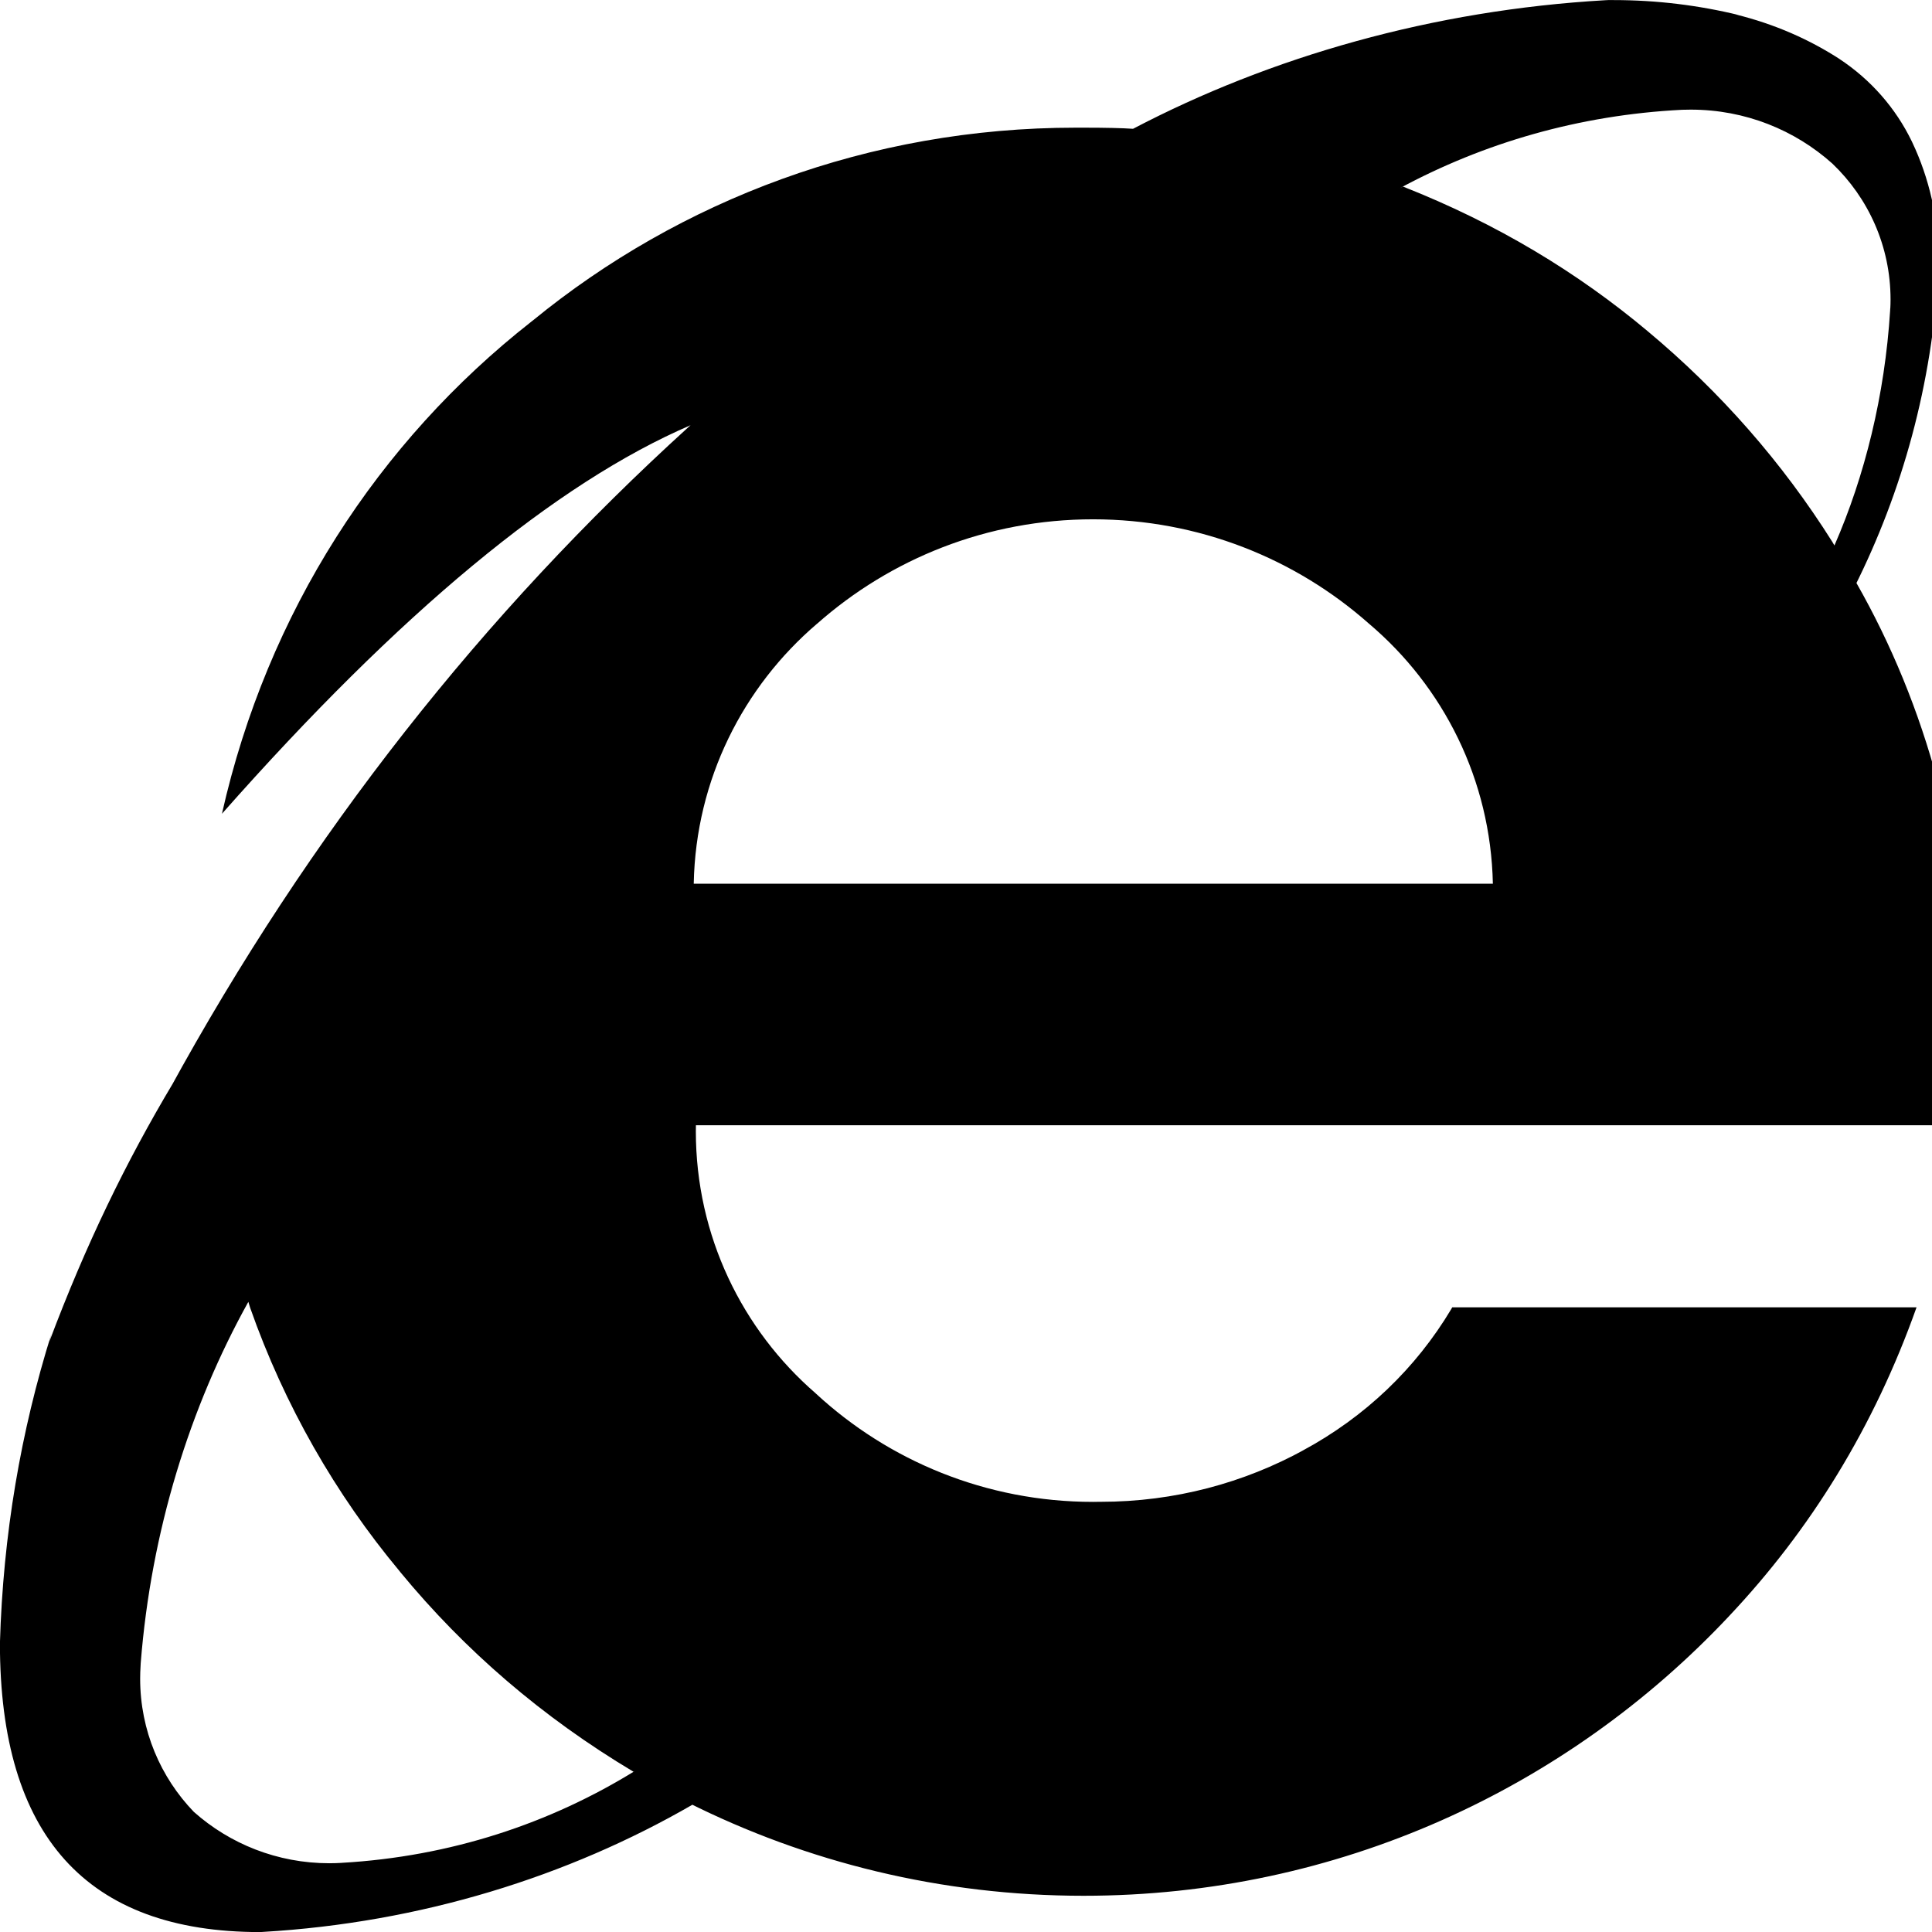
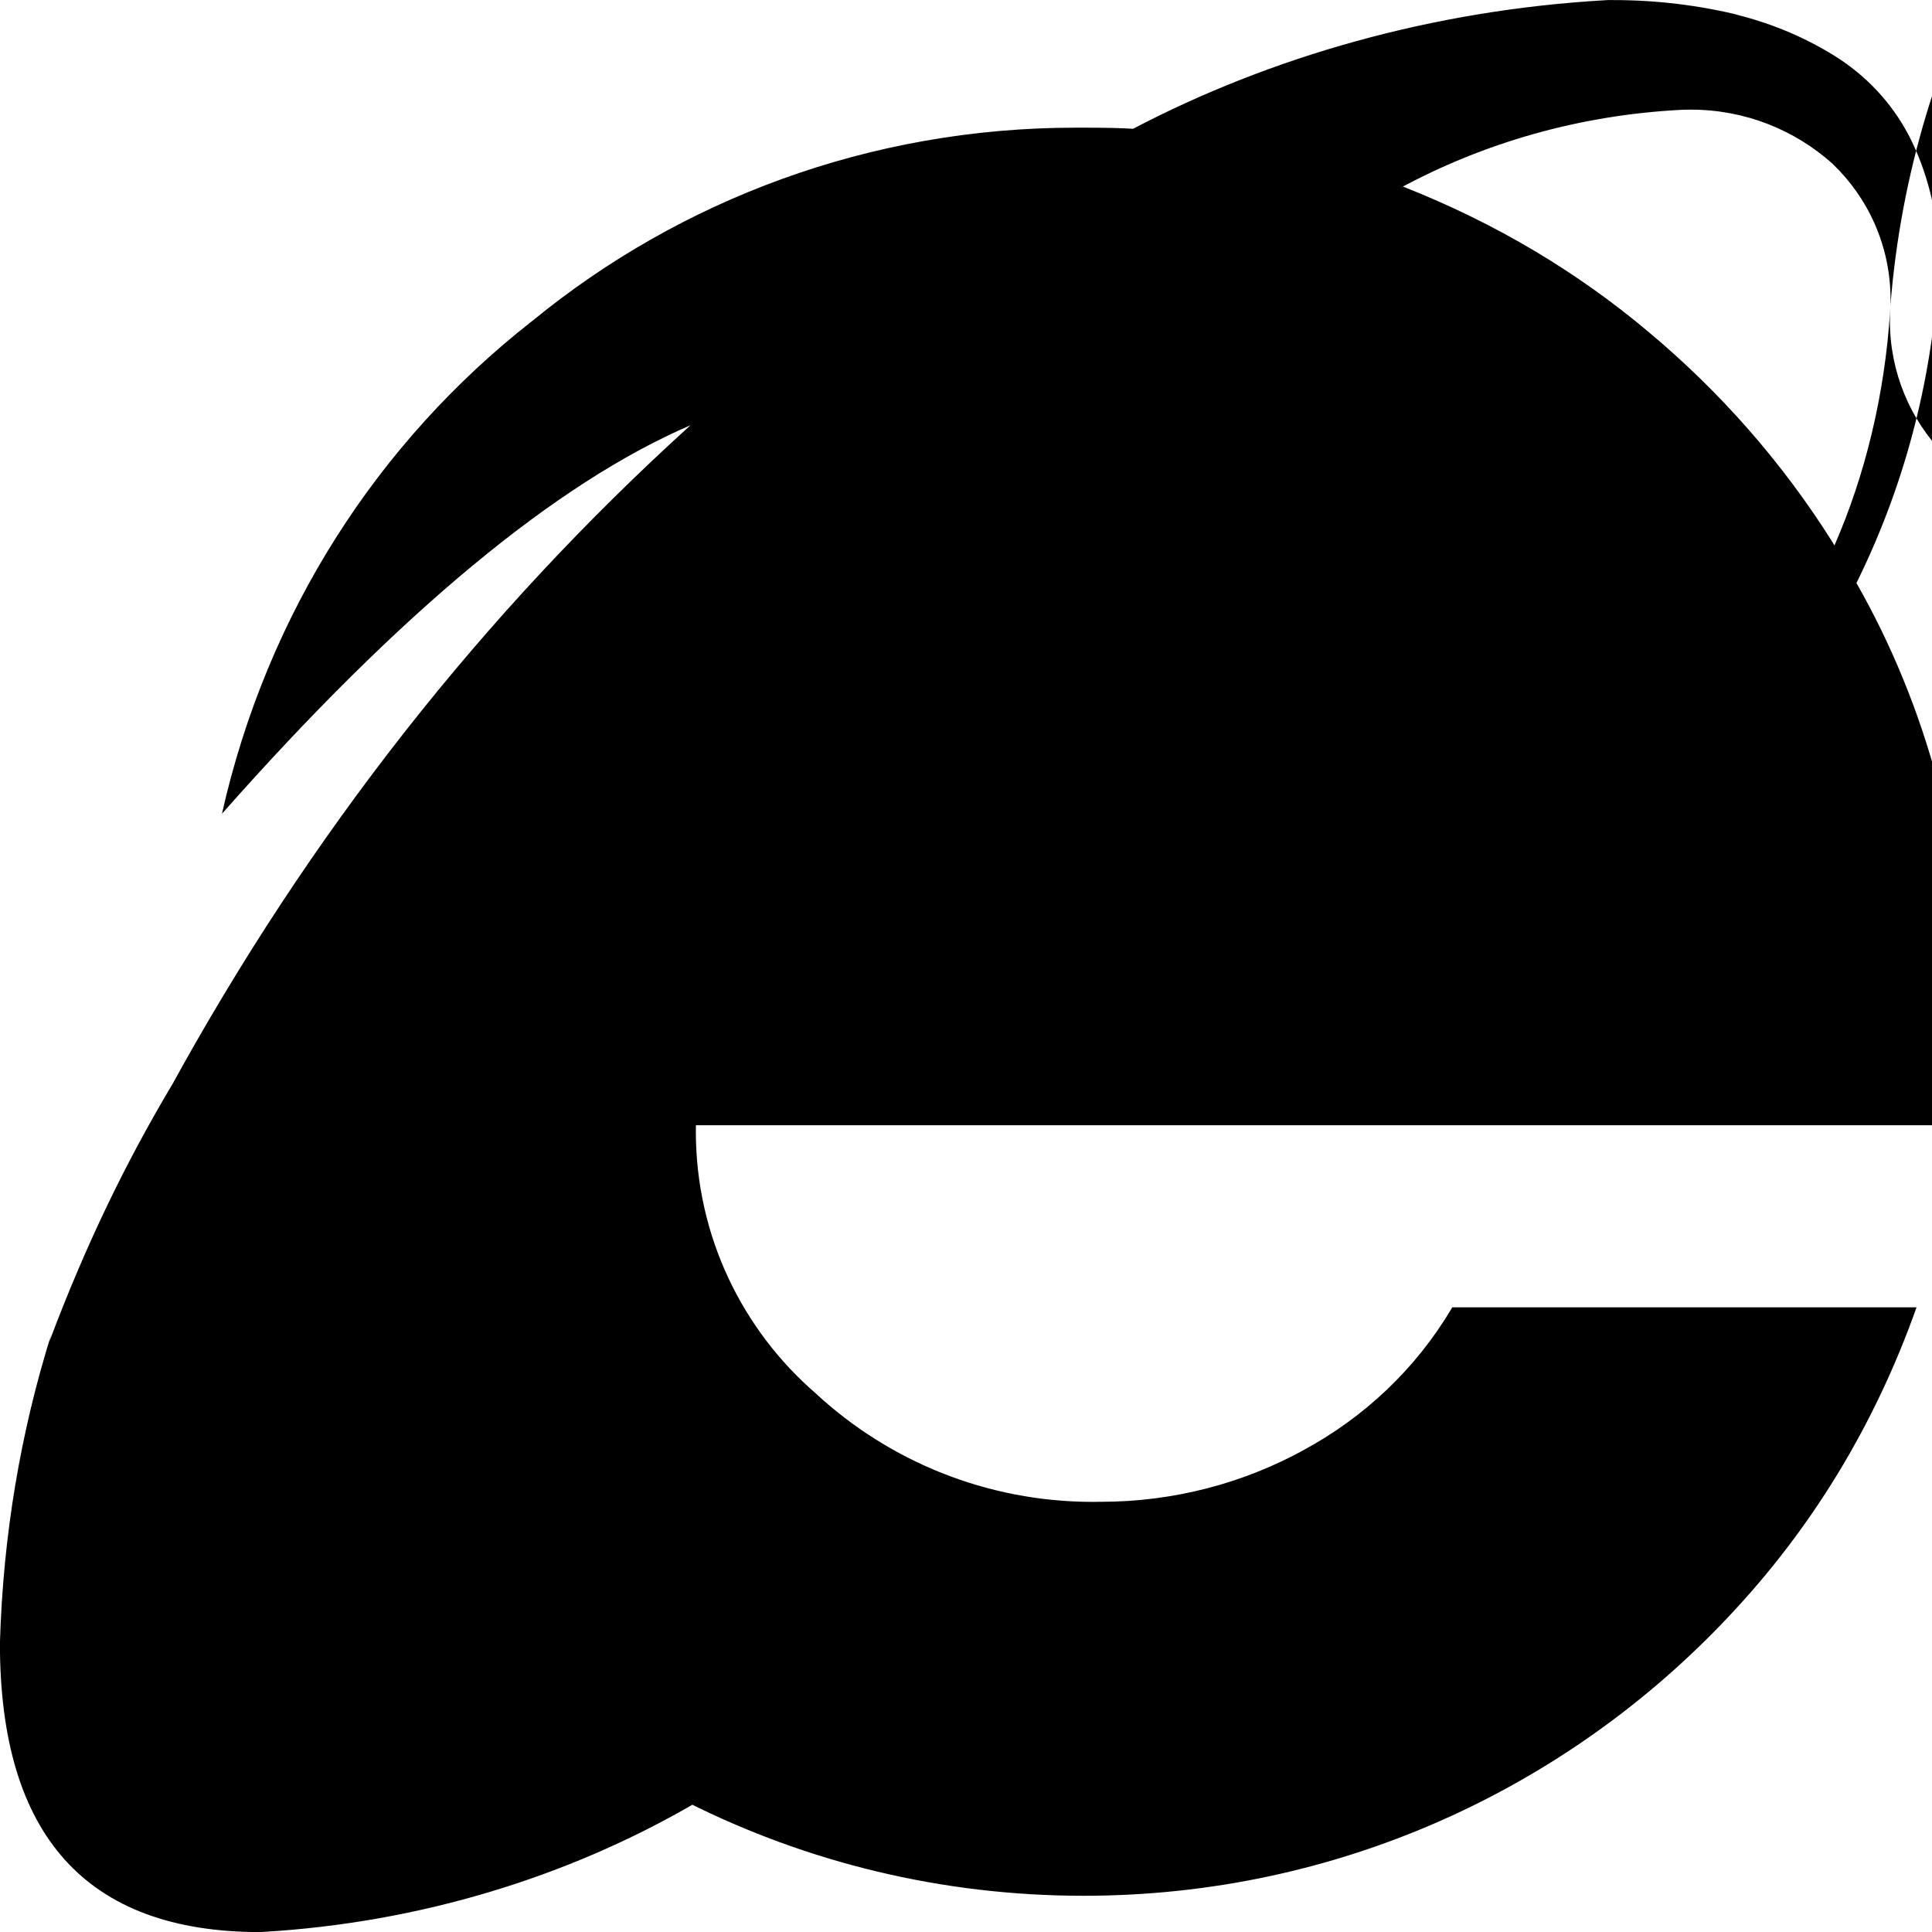
<svg xmlns="http://www.w3.org/2000/svg" fill="#000000" width="800px" height="800px" viewBox="0 0 24 24">
-   <path d="m24.436 12.56v.051c0 .482-.035.956-.102 1.42l.006-.053h-15.695c0 .022-.001.049-.001.075 0 1.3.577 2.466 1.488 3.255l.005.005c.902.833 2.112 1.344 3.442 1.344.024 0 .049 0 .073-.001h-.004.025c.918 0 1.781-.235 2.532-.648l-.027.014c.78-.419 1.411-1.025 1.85-1.76l.012-.022h5.768c-.528 1.489-1.32 2.767-2.33 3.837l.005-.005c-2.011 2.143-4.86 3.478-8.022 3.478-1.769 0-3.441-.418-4.921-1.161l.063.029c-1.546.894-3.381 1.467-5.339 1.581l-.033.002q-3.232 0-3.232-3.586c.039-1.351.26-2.636.641-3.85l-.027.101c.454-1.208.954-2.236 1.536-3.21l-.05.09c1.748-3.199 3.909-5.929 6.454-8.241l.026-.023q-2.509 1.078-5.822 4.827c.564-2.505 1.945-4.623 3.842-6.112l.023-.018c1.822-1.49 4.175-2.393 6.739-2.393h.105-.005q.409 0 .614.014c1.715-.898 3.728-1.474 5.863-1.597l.039-.002h.068c.537 0 1.059.065 1.559.187l-.045-.009c.489.121.919.311 1.305.562l-.016-.01c.391.258.7.61.901 1.025l.007.015c.207.436.328.946.328 1.486 0 .029 0 .058-.001.087v-.004c-.081 1.434-.45 2.764-1.049 3.958l.026-.058c.866 1.518 1.376 3.336 1.376 5.272v.053-.003zm-.954-8.728c.002-.034.003-.073.003-.112 0-.663-.277-1.262-.722-1.687l-.001-.001c-.465-.416-1.081-.67-1.758-.67-.039 0-.077.001-.116.002h.005c-1.277.065-2.461.411-3.508.976l.044-.022c1.164.459 2.167 1.064 3.051 1.806l-.017-.014c.907.756 1.678 1.636 2.298 2.62l.027.046c.378-.864.626-1.867.692-2.919l.001-.025zm-21.736 16.868c-.003.046-.005.099-.005.153 0 .643.254 1.226.667 1.655l-.001-.001c.446.397 1.037.639 1.685.639.053 0 .105-.002.157-.005h-.007c1.351-.077 2.592-.488 3.66-1.151l-.033.019c-1.133-.677-2.095-1.507-2.894-2.477l-.015-.019c-.79-.948-1.427-2.057-1.852-3.266l-.023-.075c-.727 1.309-1.208 2.849-1.337 4.488l-.002.039zm6.872-9.722h9.927c-.027-1.296-.617-2.448-1.535-3.227l-.006-.005c-.908-.804-2.11-1.295-3.426-1.295s-2.518.491-3.431 1.3l.005-.005c-.92.785-1.508 1.938-1.534 3.227z" />
+   <path d="m24.436 12.56v.051c0 .482-.035.956-.102 1.42l.006-.053h-15.695c0 .022-.001.049-.001.075 0 1.3.577 2.466 1.488 3.255l.005.005c.902.833 2.112 1.344 3.442 1.344.024 0 .049 0 .073-.001h-.004.025c.918 0 1.781-.235 2.532-.648l-.027.014c.78-.419 1.411-1.025 1.85-1.76l.012-.022h5.768c-.528 1.489-1.32 2.767-2.33 3.837l.005-.005c-2.011 2.143-4.86 3.478-8.022 3.478-1.769 0-3.441-.418-4.921-1.161l.063.029c-1.546.894-3.381 1.467-5.339 1.581l-.033.002q-3.232 0-3.232-3.586c.039-1.351.26-2.636.641-3.85l-.027.101c.454-1.208.954-2.236 1.536-3.21l-.05.09c1.748-3.199 3.909-5.929 6.454-8.241l.026-.023q-2.509 1.078-5.822 4.827c.564-2.505 1.945-4.623 3.842-6.112l.023-.018c1.822-1.49 4.175-2.393 6.739-2.393h.105-.005q.409 0 .614.014c1.715-.898 3.728-1.474 5.863-1.597l.039-.002h.068c.537 0 1.059.065 1.559.187l-.045-.009c.489.121.919.311 1.305.562l-.016-.01c.391.258.7.61.901 1.025l.007.015c.207.436.328.946.328 1.486 0 .029 0 .058-.001.087v-.004c-.081 1.434-.45 2.764-1.049 3.958l.026-.058c.866 1.518 1.376 3.336 1.376 5.272v.053-.003zm-.954-8.728c.002-.034.003-.073.003-.112 0-.663-.277-1.262-.722-1.687l-.001-.001c-.465-.416-1.081-.67-1.758-.67-.039 0-.077.001-.116.002h.005c-1.277.065-2.461.411-3.508.976l.044-.022c1.164.459 2.167 1.064 3.051 1.806l-.017-.014c.907.756 1.678 1.636 2.298 2.62l.027.046c.378-.864.626-1.867.692-2.919l.001-.025zc-.003.046-.005.099-.005.153 0 .643.254 1.226.667 1.655l-.001-.001c.446.397 1.037.639 1.685.639.053 0 .105-.002.157-.005h-.007c1.351-.077 2.592-.488 3.66-1.151l-.033.019c-1.133-.677-2.095-1.507-2.894-2.477l-.015-.019c-.79-.948-1.427-2.057-1.852-3.266l-.023-.075c-.727 1.309-1.208 2.849-1.337 4.488l-.002.039zm6.872-9.722h9.927c-.027-1.296-.617-2.448-1.535-3.227l-.006-.005c-.908-.804-2.11-1.295-3.426-1.295s-2.518.491-3.431 1.3l.005-.005c-.92.785-1.508 1.938-1.534 3.227z" />
</svg>